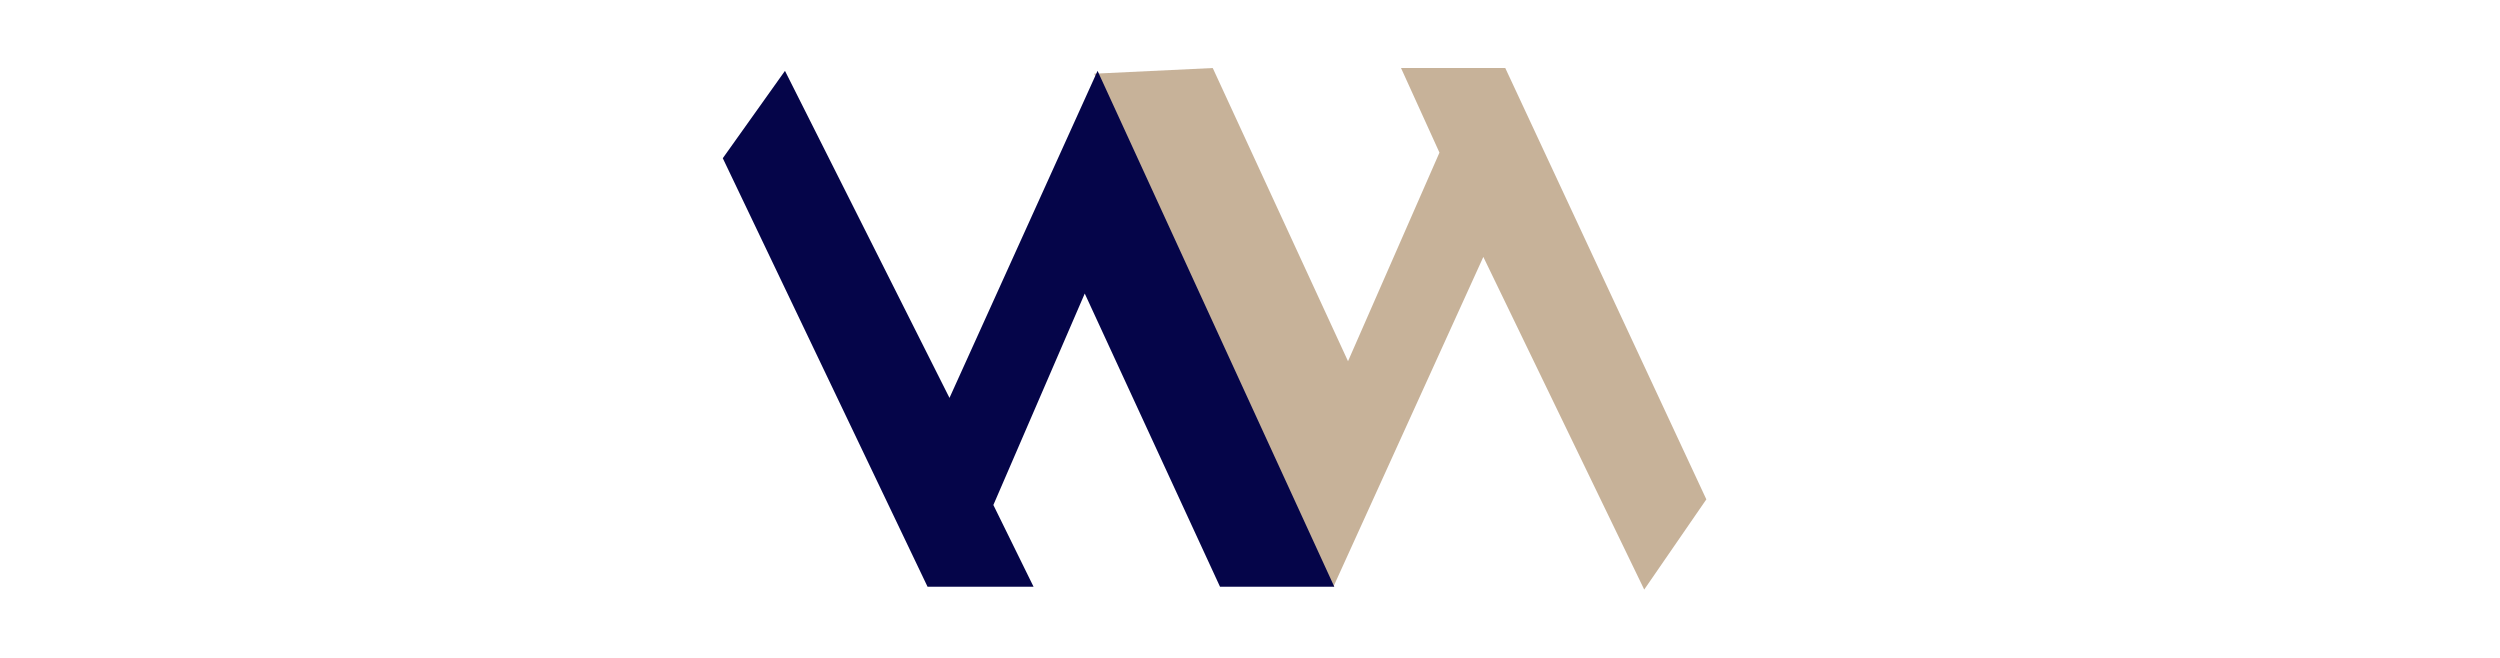
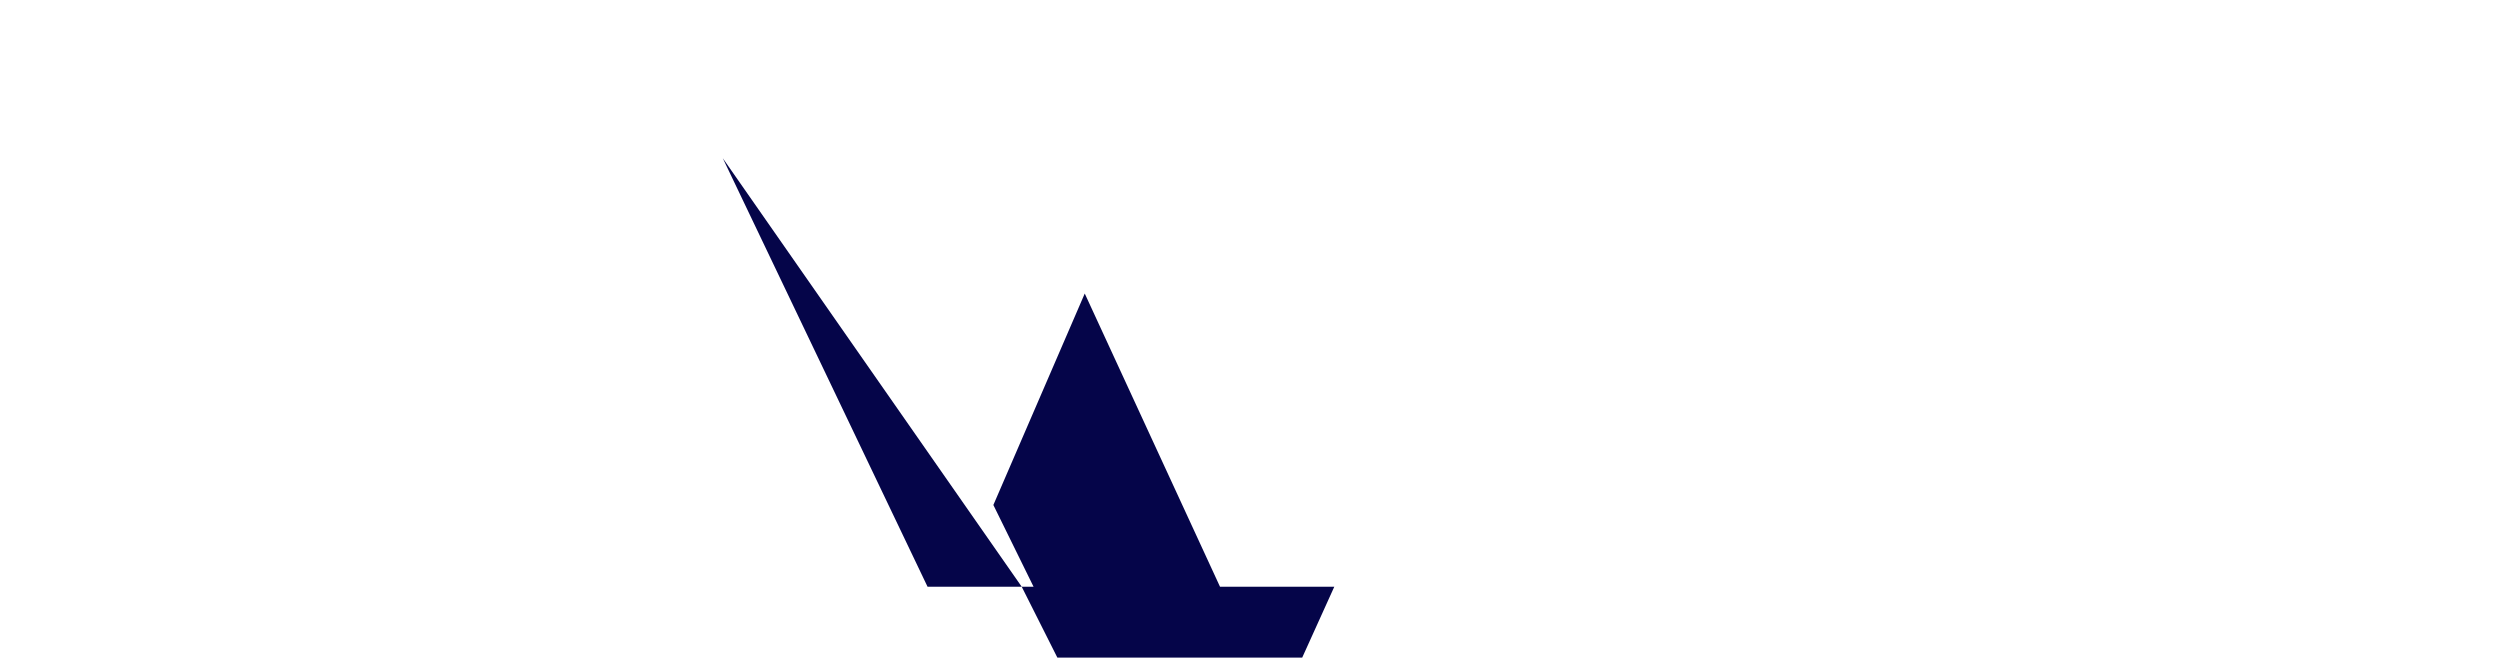
<svg xmlns="http://www.w3.org/2000/svg" version="1.1" id="Layer_1" x="0px" y="0px" viewBox="0 0 441 116" style="enable-background:new 0 0 441 116;" xml:space="preserve">
  <style type="text/css">
	.st0{fill:#C7B299;}
	.st1{fill:#050549;}
</style>
-   <polygon class="st0" points="247.14,12 253.92,26.92 237.79,63.72 213.93,12 193,13 235.21,103.5 261.66,45.32 290.04,104   301,88.09 265.53,12 " />
-   <path class="st1" d="M127.5,27.91l36.12,75.59h18.7l-7.09-14.42l16.12-37.3l23.86,51.72h20.16L193.61,12.5  c-8.71,19.23-17.41,38.46-26.12,57.69c-9.67-19.23-19.35-38.46-29.02-57.69L127.5,27.91z" />
+   <path class="st1" d="M127.5,27.91l36.12,75.59h18.7l-7.09-14.42l16.12-37.3l23.86,51.72h20.16c-8.71,19.23-17.41,38.46-26.12,57.69c-9.67-19.23-19.35-38.46-29.02-57.69L127.5,27.91z" />
</svg>